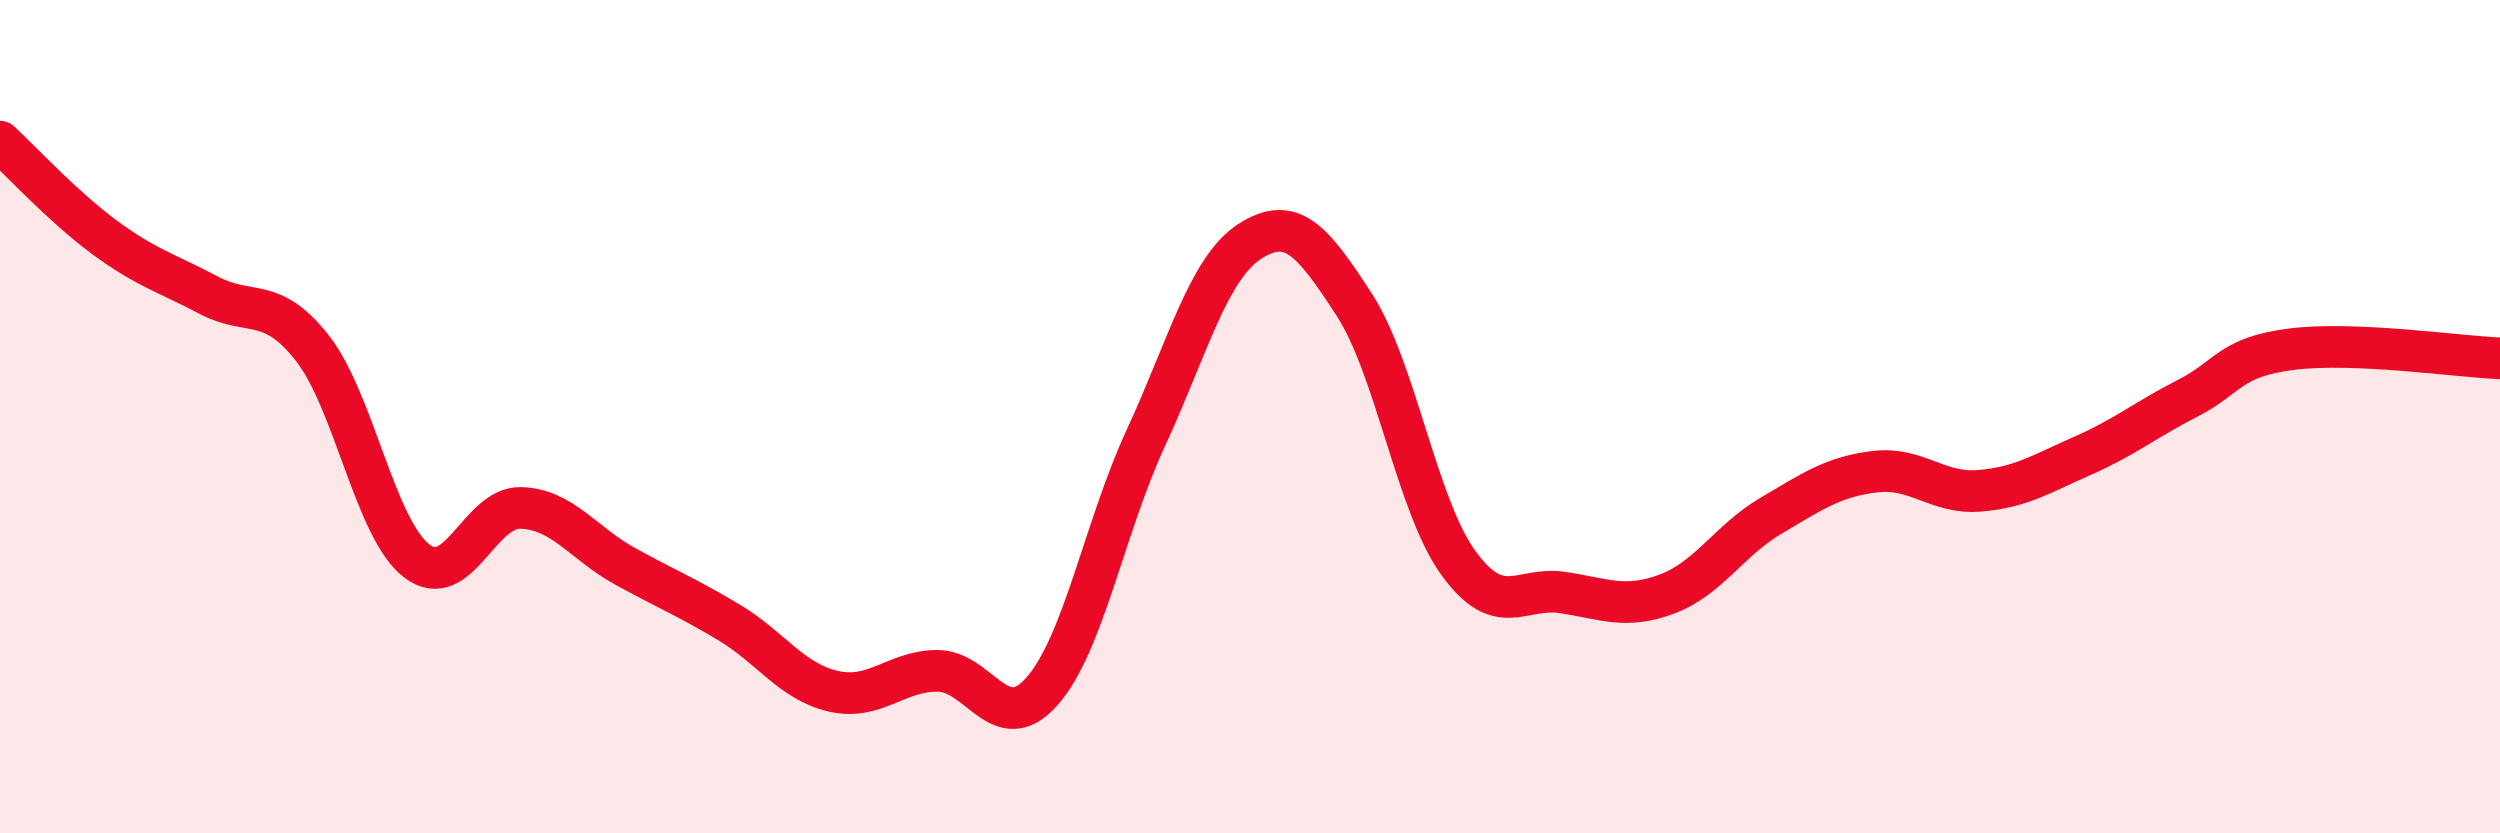
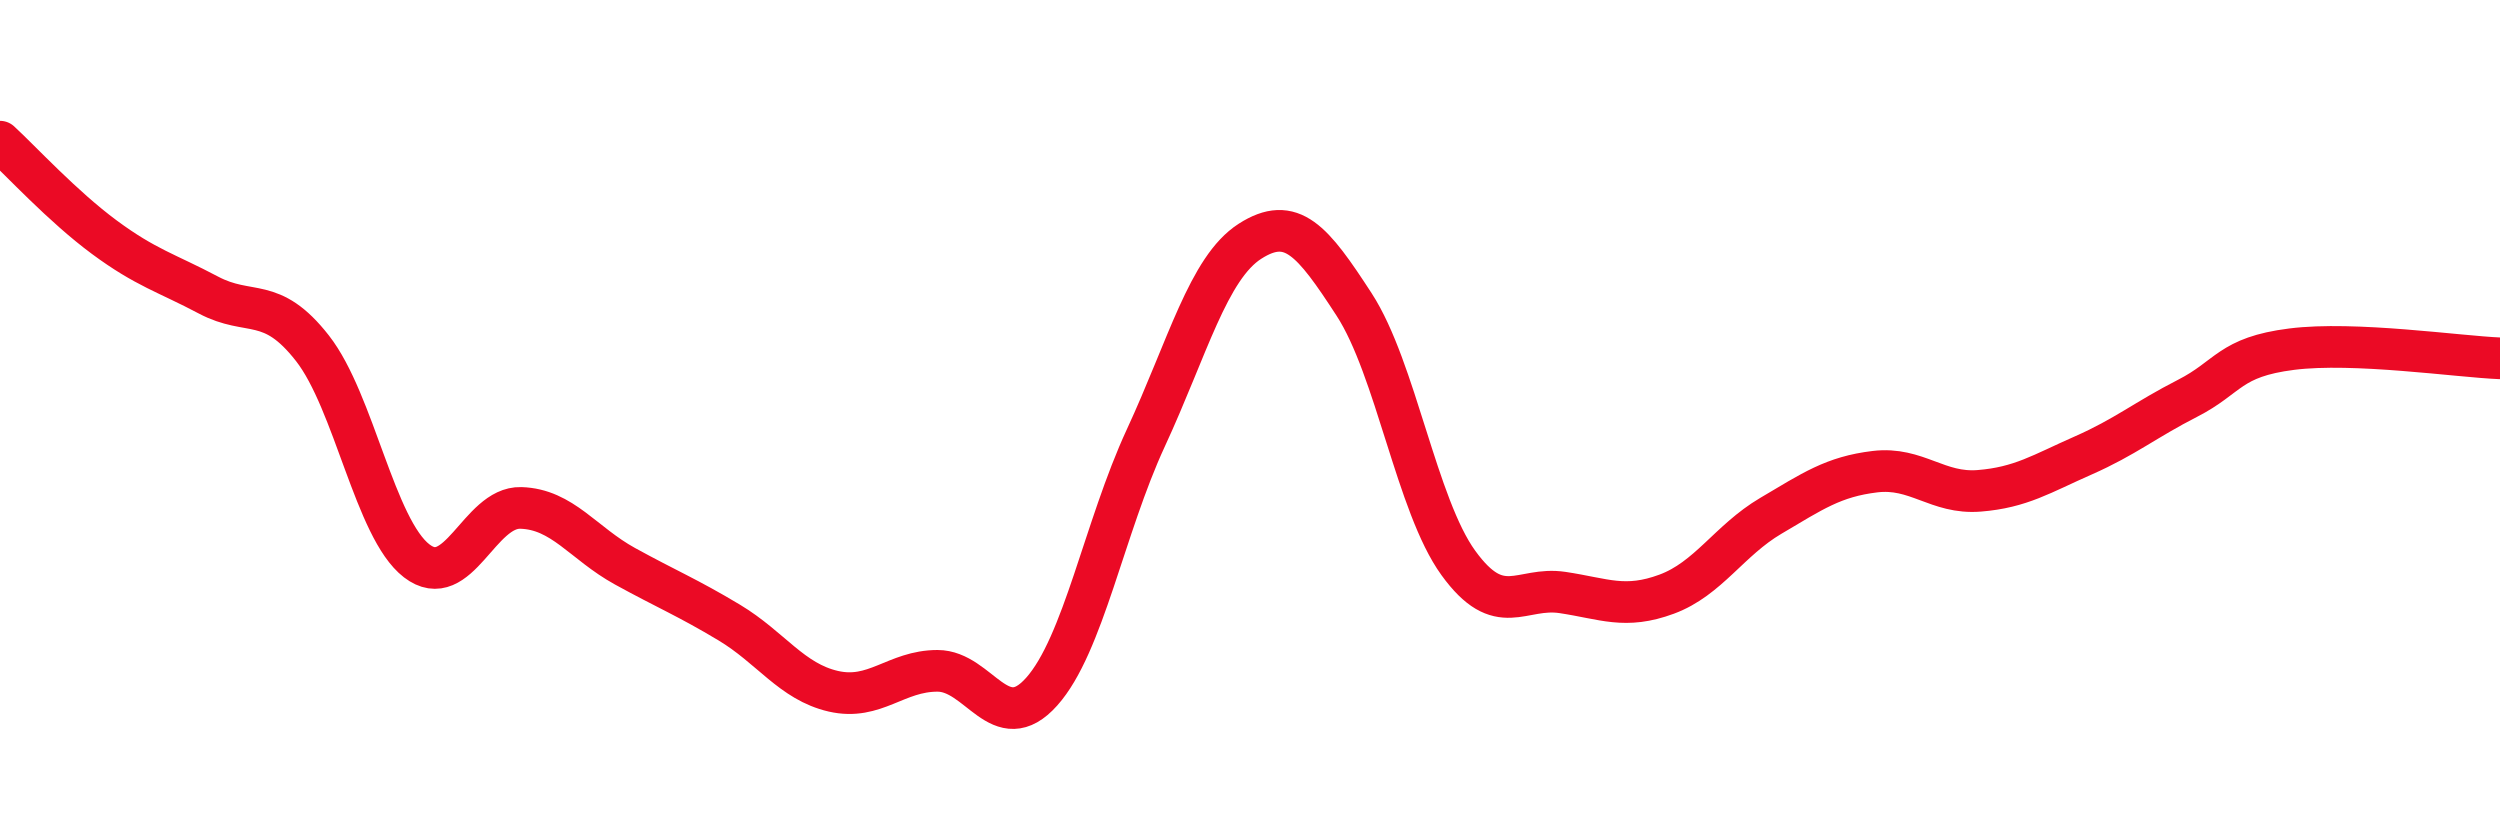
<svg xmlns="http://www.w3.org/2000/svg" width="60" height="20" viewBox="0 0 60 20">
-   <path d="M 0,3.4 C 0.5,3.86 1.5,4.95 2.5,5.69 C 3.5,6.43 4,6.55 5,7.08 C 6,7.61 6.5,7.08 7.5,8.36 C 8.5,9.64 9,12.69 10,13.46 C 11,14.23 11.5,12.16 12.5,12.19 C 13.5,12.22 14,13.04 15,13.59 C 16,14.14 16.5,14.34 17.5,14.94 C 18.5,15.54 19,16.36 20,16.59 C 21,16.82 21.5,16.1 22.5,16.1 C 23.5,16.1 24,17.72 25,16.6 C 26,15.48 26.5,12.67 27.5,10.51 C 28.5,8.35 29,6.43 30,5.79 C 31,5.15 31.5,5.77 32.5,7.31 C 33.5,8.85 34,12.13 35,13.51 C 36,14.89 36.5,14.07 37.5,14.22 C 38.5,14.37 39,14.63 40,14.26 C 41,13.89 41.5,12.97 42.5,12.38 C 43.5,11.79 44,11.44 45,11.32 C 46,11.2 46.5,11.86 47.5,11.78 C 48.5,11.7 49,11.37 50,10.93 C 51,10.49 51.5,10.07 52.5,9.56 C 53.5,9.05 53.5,8.57 55,8.38 C 56.5,8.19 59,8.56 60,8.6L60 20L0 20Z" fill="#EB0A25" opacity="0.1" stroke-linecap="round" stroke-linejoin="round" />
  <path d="M 0,3.4 C 0.5,3.86 1.5,4.95 2.5,5.69 C 3.5,6.43 4,6.55 5,7.08 C 6,7.61 6.5,7.08 7.5,8.36 C 8.5,9.64 9,12.69 10,13.46 C 11,14.23 11.5,12.16 12.5,12.19 C 13.5,12.22 14,13.04 15,13.59 C 16,14.14 16.5,14.34 17.5,14.94 C 18.5,15.54 19,16.36 20,16.59 C 21,16.82 21.5,16.1 22.5,16.1 C 23.5,16.1 24,17.72 25,16.6 C 26,15.48 26.5,12.67 27.5,10.51 C 28.5,8.35 29,6.43 30,5.79 C 31,5.15 31.5,5.77 32.5,7.31 C 33.5,8.85 34,12.13 35,13.51 C 36,14.89 36.5,14.07 37.5,14.22 C 38.5,14.37 39,14.63 40,14.26 C 41,13.89 41.5,12.97 42.5,12.38 C 43.5,11.79 44,11.44 45,11.32 C 46,11.2 46.5,11.86 47.5,11.78 C 48.5,11.7 49,11.37 50,10.93 C 51,10.49 51.5,10.07 52.5,9.56 C 53.5,9.05 53.5,8.57 55,8.38 C 56.5,8.19 59,8.56 60,8.6" stroke="#EB0A25" stroke-width="1" fill="none" stroke-linecap="round" stroke-linejoin="round" />
</svg>